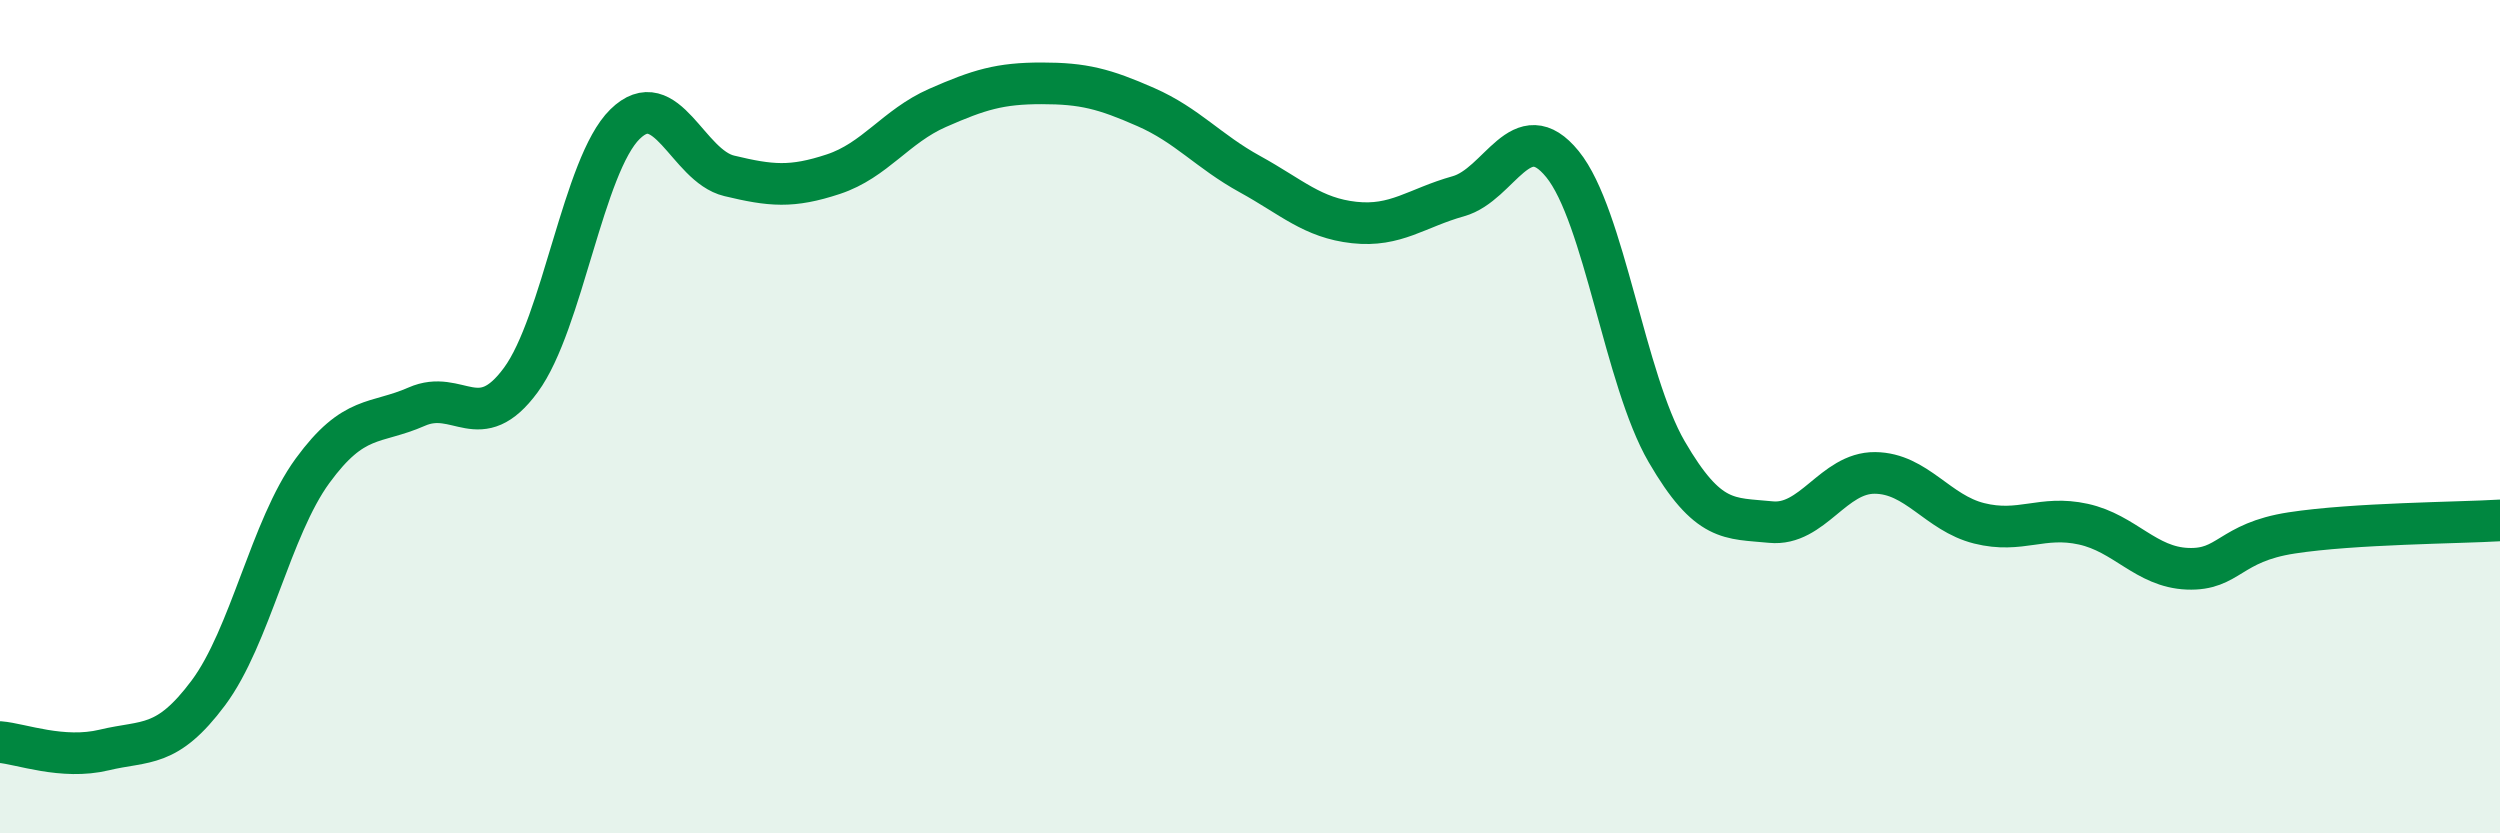
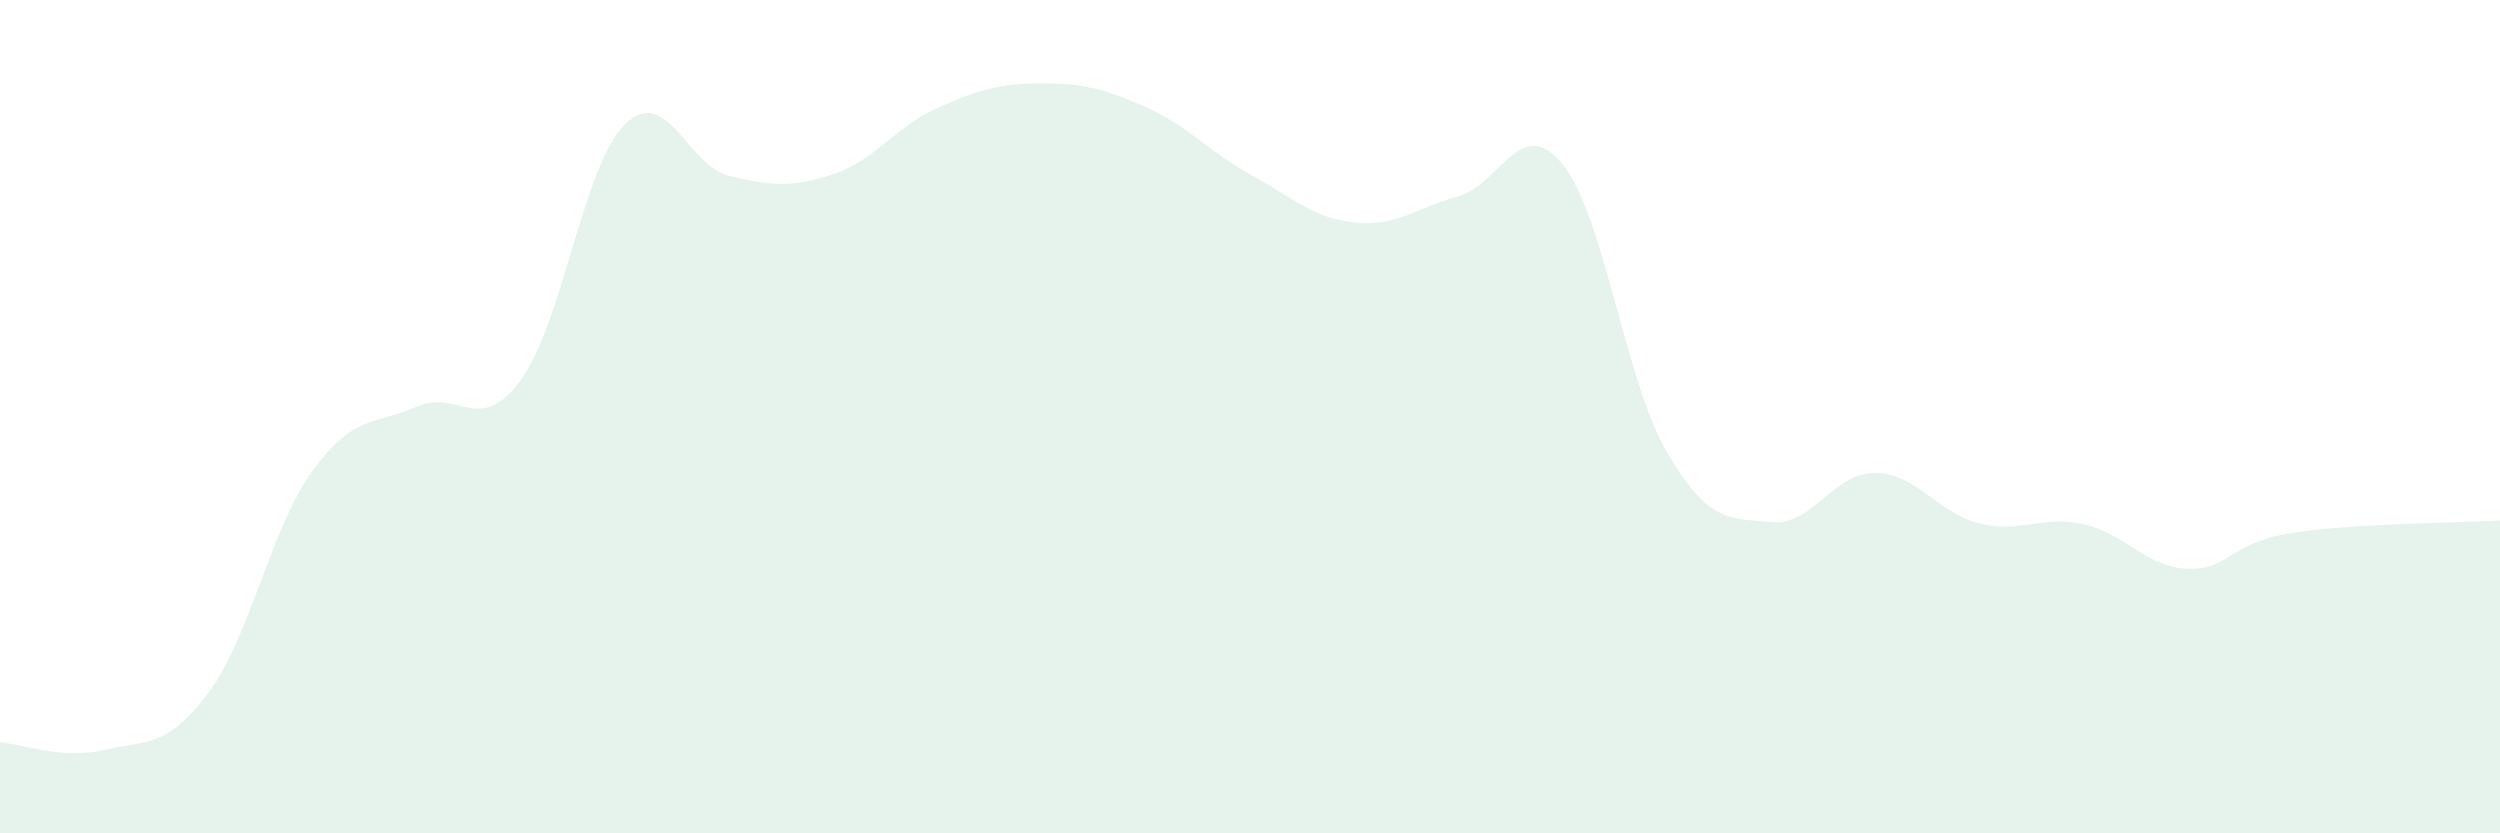
<svg xmlns="http://www.w3.org/2000/svg" width="60" height="20" viewBox="0 0 60 20">
  <path d="M 0,17.81 C 0.5,17.85 1.5,18.24 2.5,18 C 3.5,17.76 4,17.97 5,16.63 C 6,15.29 6.5,12.67 7.5,11.3 C 8.5,9.93 9,10.2 10,9.76 C 11,9.32 11.5,10.48 12.5,9.12 C 13.5,7.76 14,3.96 15,2.98 C 16,2 16.5,3.98 17.5,4.22 C 18.5,4.46 19,4.51 20,4.18 C 21,3.85 21.5,3.03 22.5,2.59 C 23.5,2.15 24,2 25,2 C 26,2 26.5,2.13 27.5,2.57 C 28.5,3.01 29,3.63 30,4.18 C 31,4.73 31.5,5.23 32.5,5.34 C 33.5,5.45 34,4.99 35,4.71 C 36,4.43 36.5,2.71 37.5,3.94 C 38.5,5.17 39,9.12 40,10.84 C 41,12.56 41.5,12.43 42.5,12.53 C 43.5,12.63 44,11.34 45,11.35 C 46,11.36 46.5,12.31 47.5,12.56 C 48.5,12.81 49,12.36 50,12.58 C 51,12.8 51.5,13.61 52.5,13.65 C 53.5,13.69 53.5,13.02 55,12.79 C 56.5,12.56 59,12.55 60,12.49L60 20L0 20Z" fill="#008740" opacity="0.1" stroke-linecap="round" stroke-linejoin="round" />
-   <path d="M 0,17.81 C 0.5,17.85 1.5,18.24 2.5,18 C 3.5,17.76 4,17.97 5,16.63 C 6,15.29 6.5,12.67 7.5,11.3 C 8.5,9.93 9,10.2 10,9.76 C 11,9.32 11.5,10.48 12.5,9.12 C 13.5,7.76 14,3.96 15,2.98 C 16,2 16.5,3.98 17.5,4.22 C 18.5,4.46 19,4.51 20,4.18 C 21,3.85 21.5,3.03 22.5,2.59 C 23.5,2.15 24,2 25,2 C 26,2 26.5,2.13 27.5,2.57 C 28.5,3.01 29,3.63 30,4.18 C 31,4.73 31.5,5.23 32.5,5.34 C 33.5,5.45 34,4.99 35,4.71 C 36,4.43 36.5,2.71 37.5,3.94 C 38.5,5.17 39,9.12 40,10.84 C 41,12.56 41.5,12.43 42.5,12.53 C 43.5,12.63 44,11.34 45,11.35 C 46,11.36 46.5,12.31 47.5,12.56 C 48.5,12.81 49,12.36 50,12.58 C 51,12.8 51.5,13.61 52.5,13.65 C 53.5,13.69 53.5,13.02 55,12.79 C 56.5,12.56 59,12.55 60,12.49" stroke="#008740" stroke-width="1" fill="none" stroke-linecap="round" stroke-linejoin="round" />
</svg>